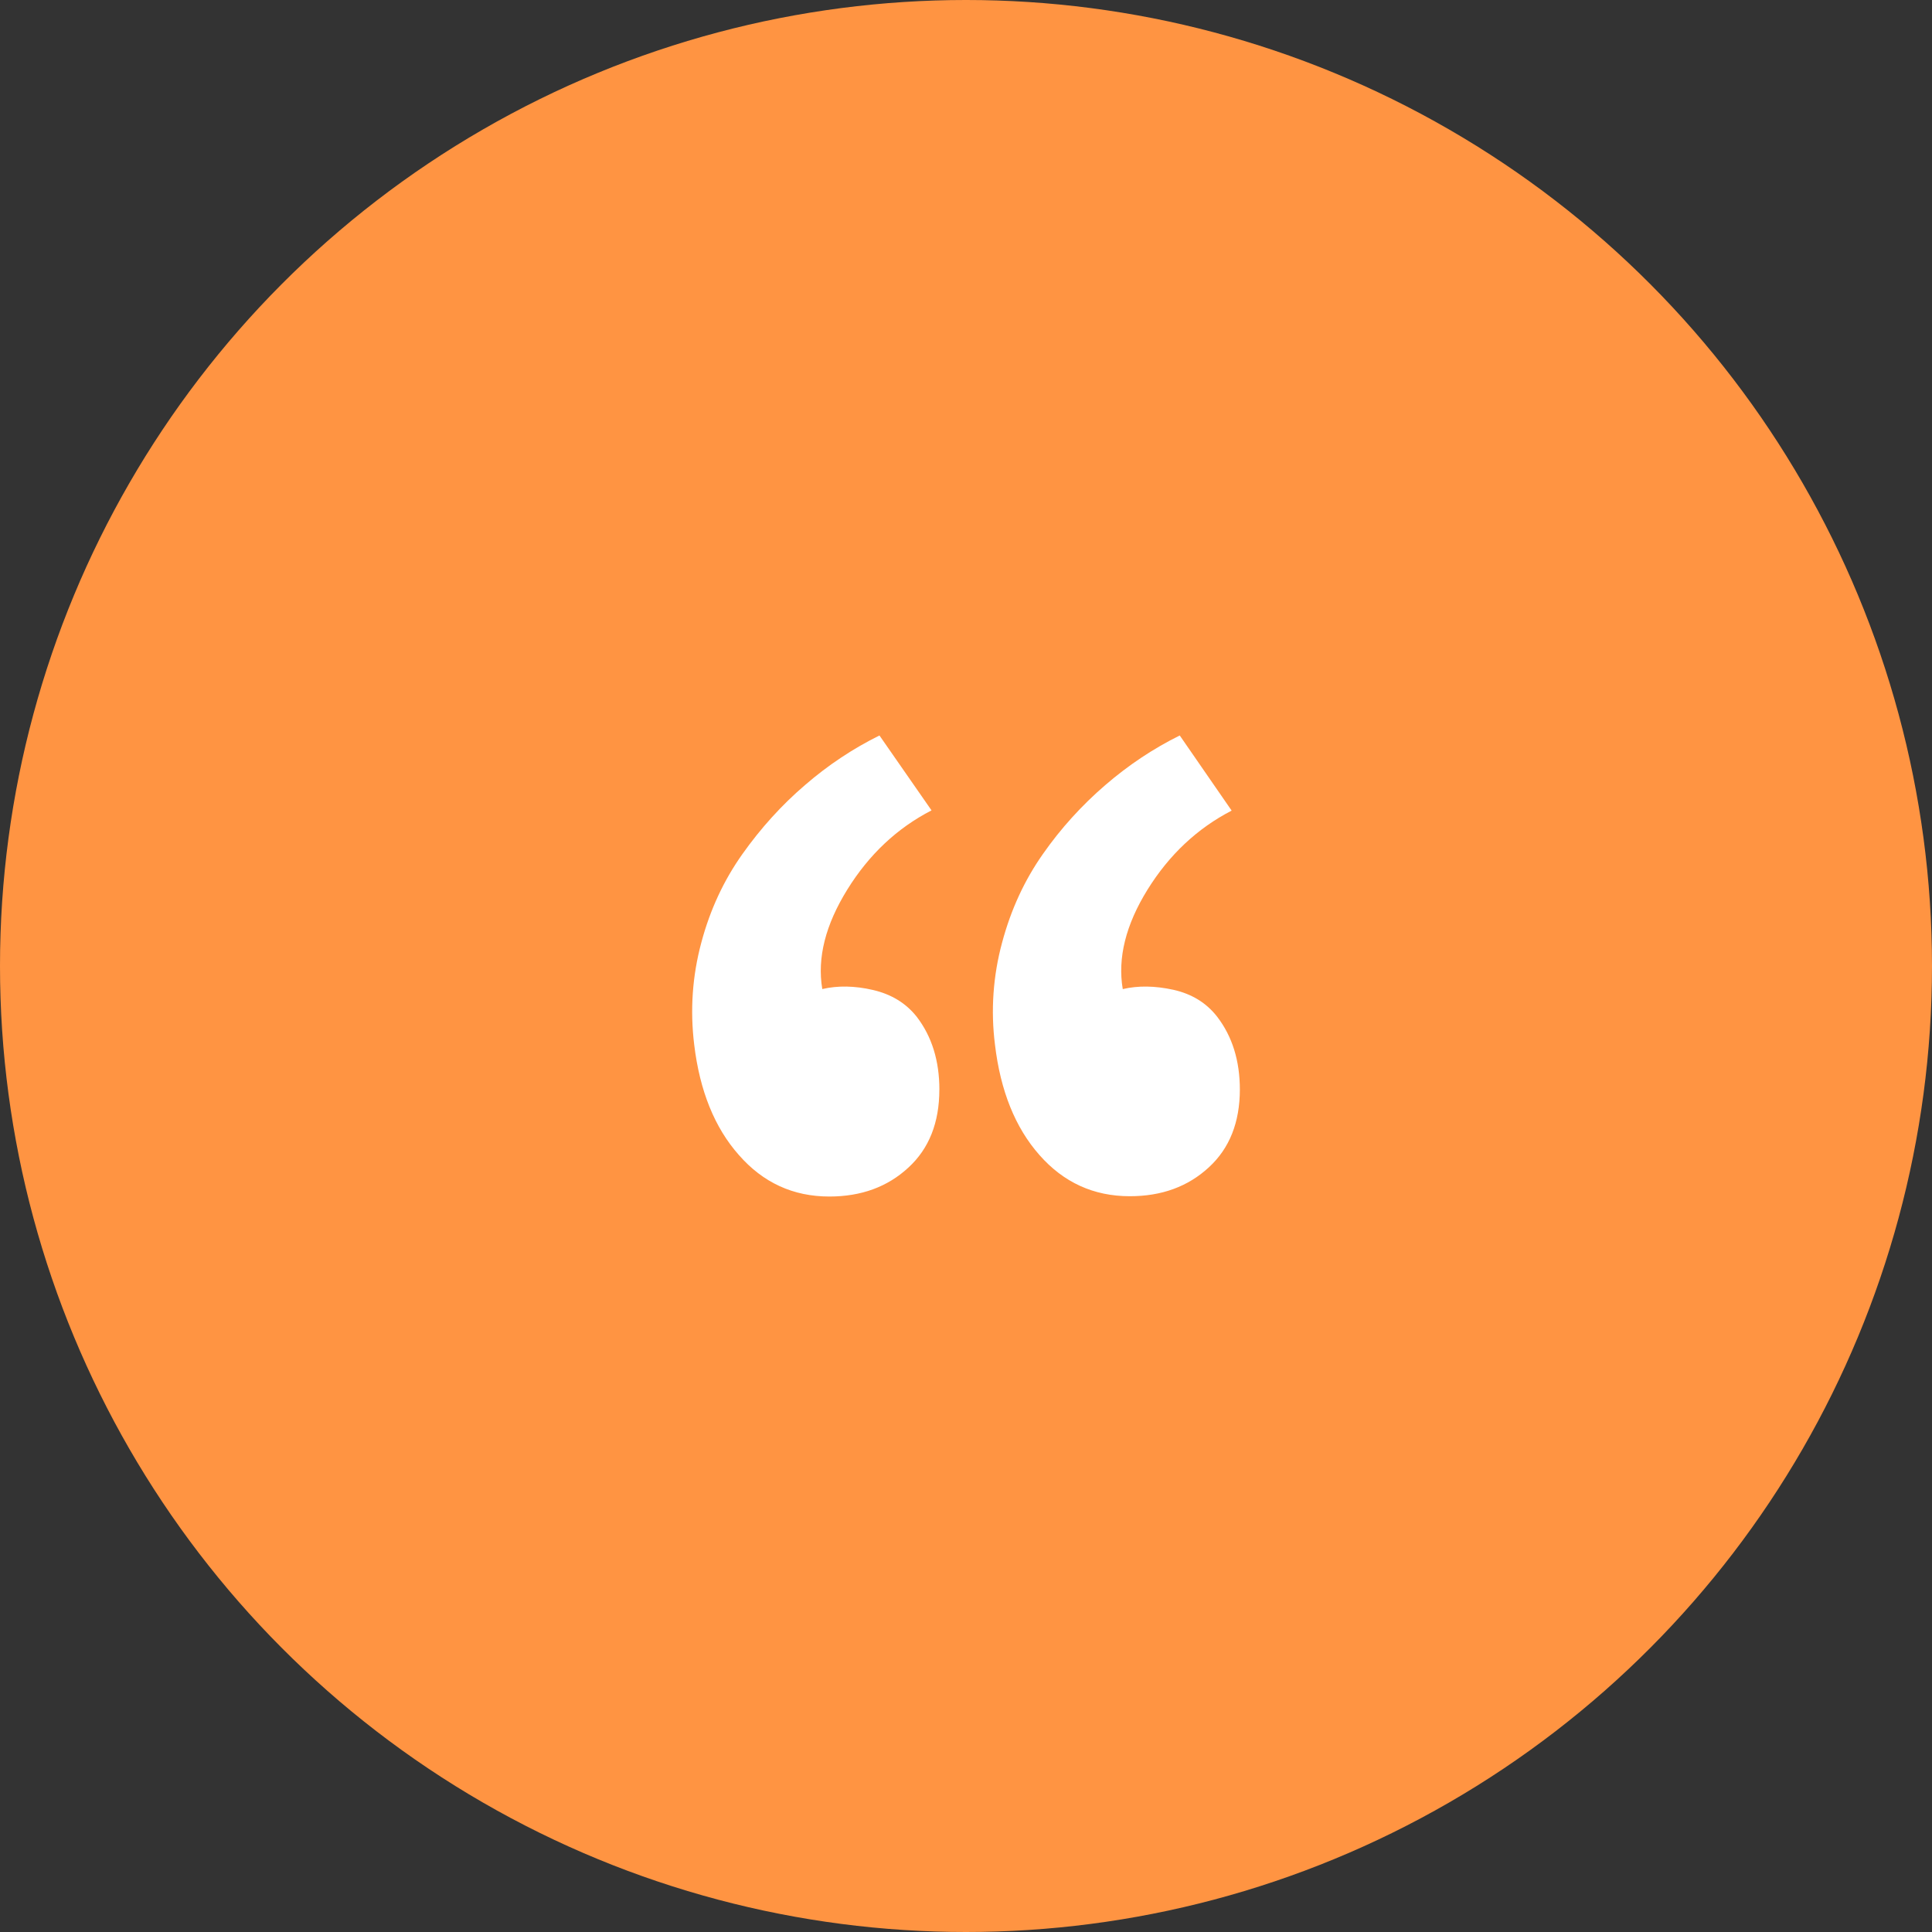
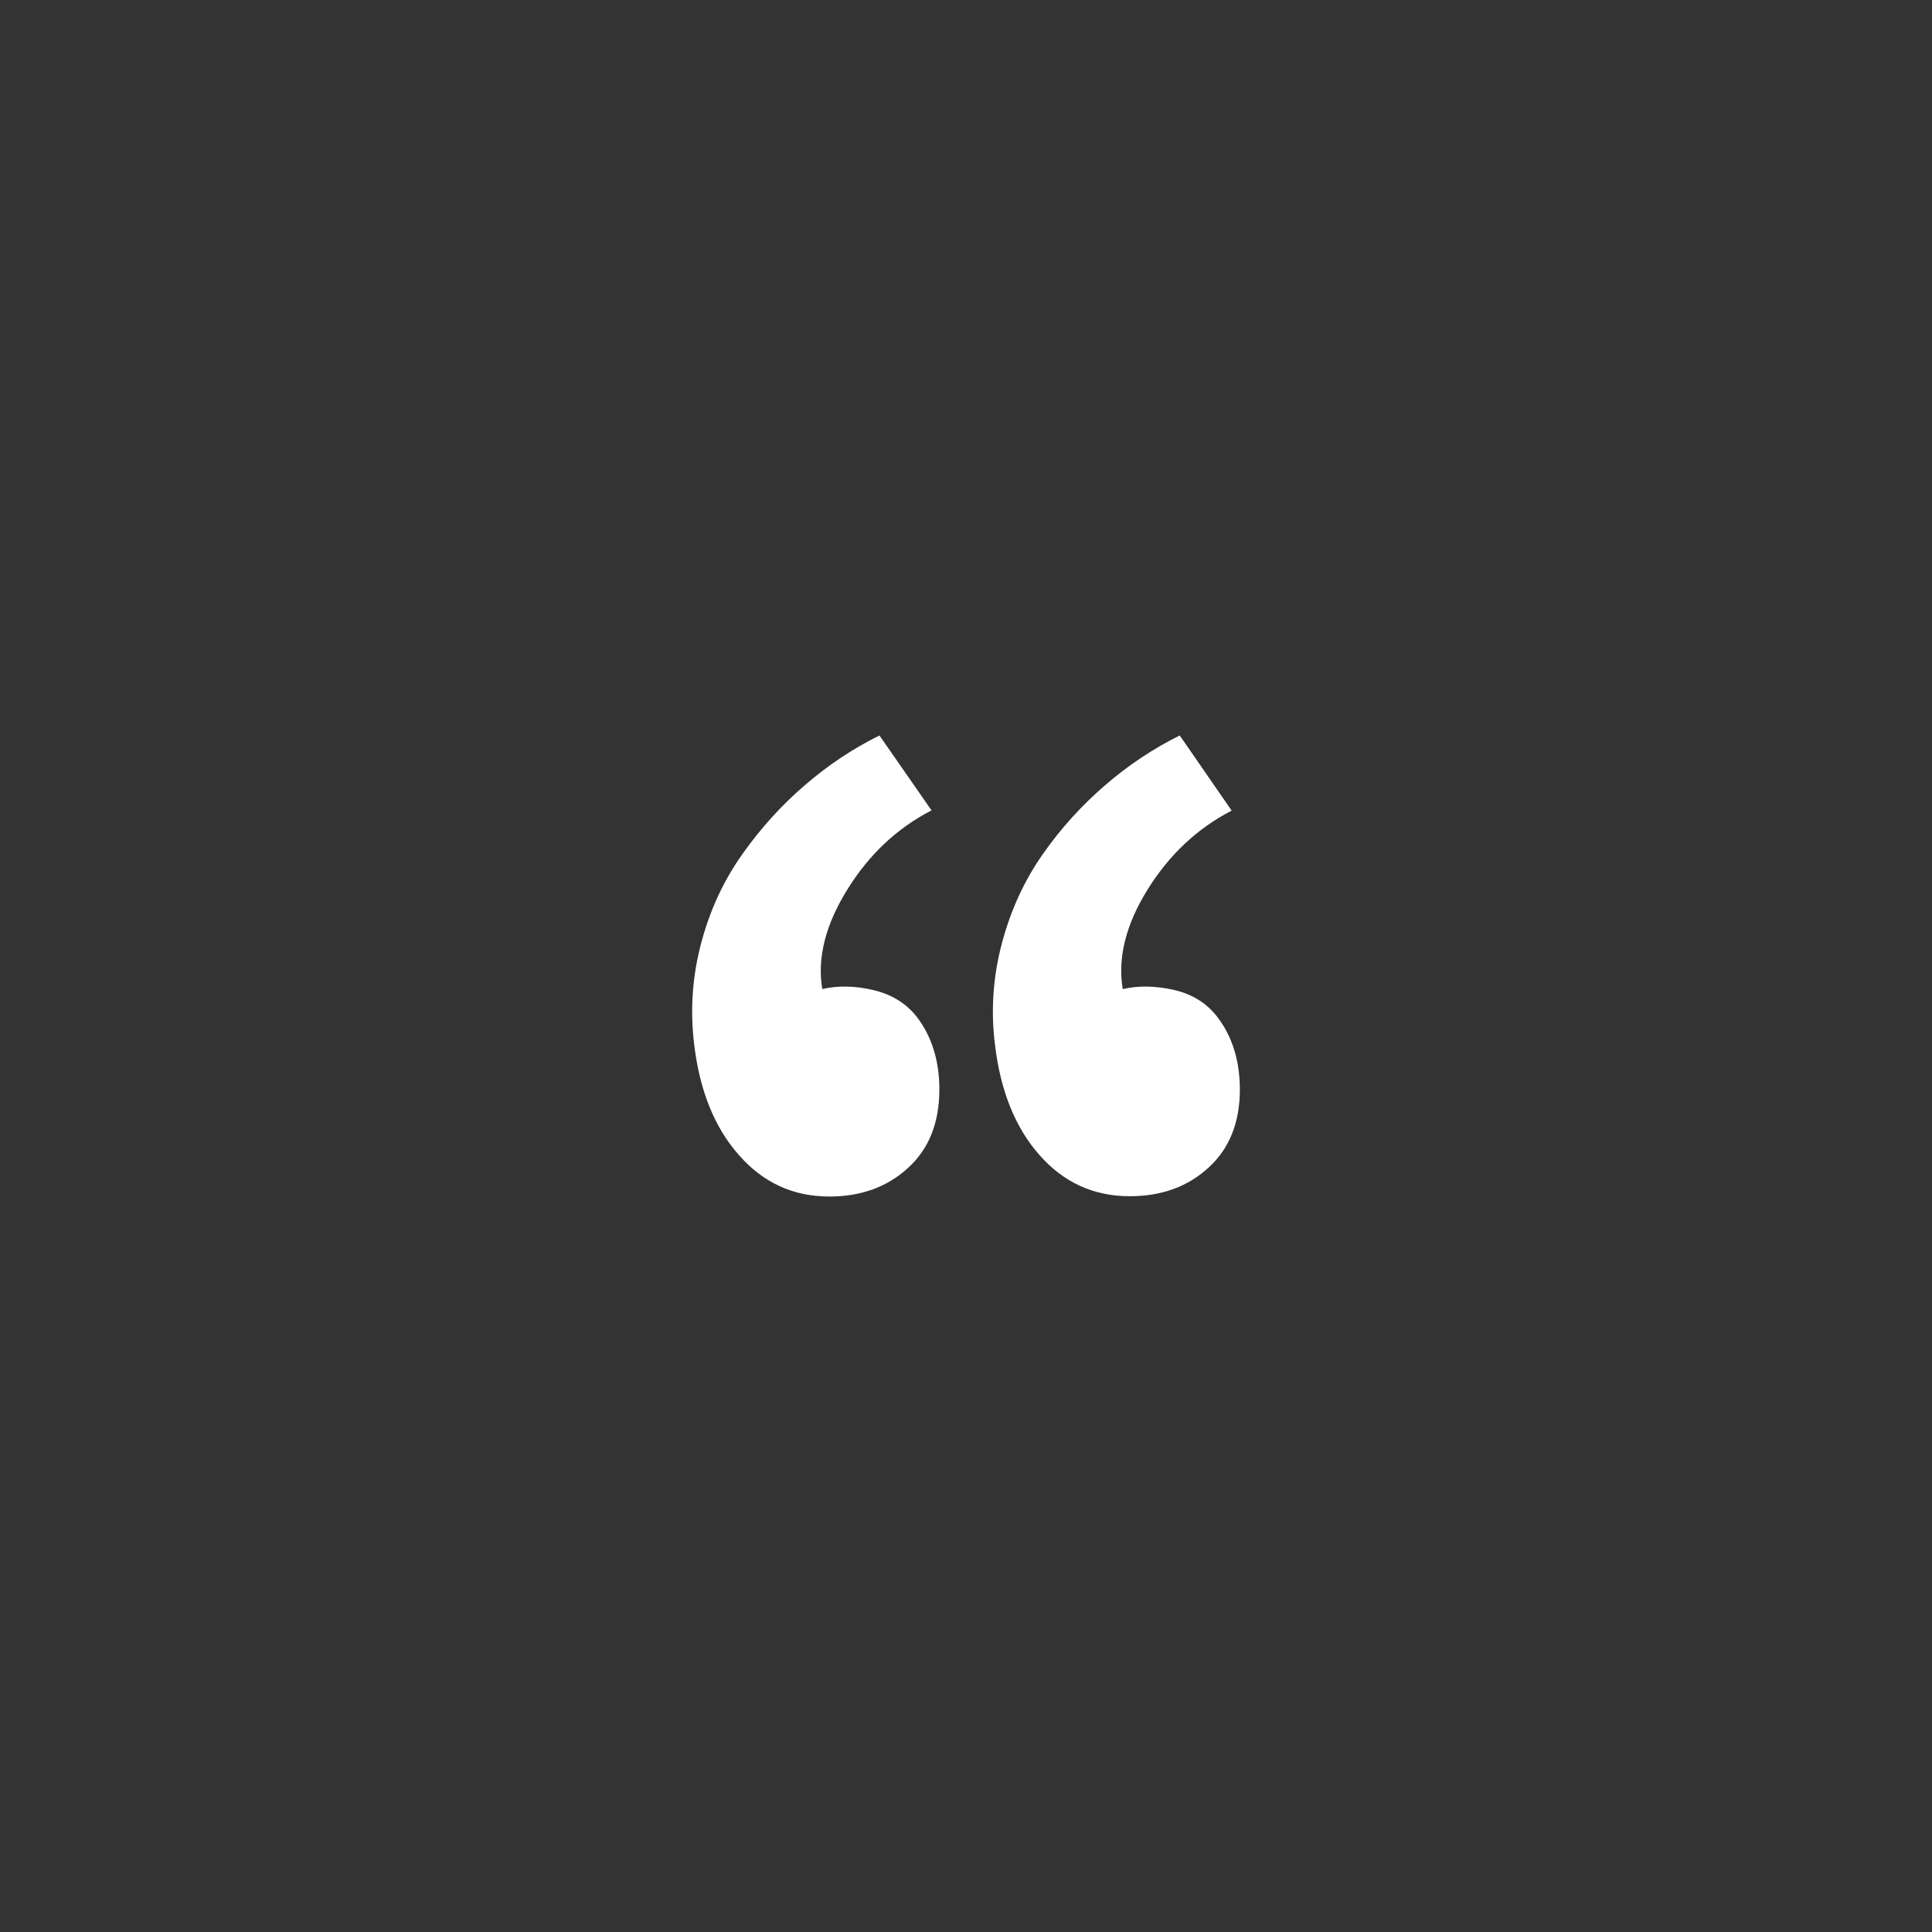
<svg xmlns="http://www.w3.org/2000/svg" width="44" height="44" viewBox="0 0 44 44" fill="none">
  <rect x="0" y="0" width="44" height="44" fill="#333333" stroke="none" />
-   <circle cx="22" cy="22" r="22" fill="#FF9442" />
  <path d="M21.394 24.818C21.394 24.158 21.222 23.604 20.877 23.155C20.632 22.846 20.3 22.643 19.881 22.546C19.469 22.45 19.079 22.443 18.727 22.525C18.607 21.812 18.802 21.058 19.297 20.259C19.793 19.459 20.432 18.859 21.215 18.456L20.029 16.75C19.429 17.047 18.859 17.424 18.334 17.879C17.802 18.334 17.329 18.858 16.909 19.449C16.489 20.041 16.174 20.709 15.972 21.467C15.769 22.224 15.713 22.997 15.81 23.792C15.936 24.842 16.275 25.682 16.827 26.304C17.378 26.935 18.065 27.25 18.888 27.25C19.611 27.25 20.212 27.032 20.688 26.591C21.158 26.16 21.393 25.567 21.393 24.816L21.394 24.818ZM28.237 24.818C28.237 24.158 28.065 23.604 27.72 23.155C27.475 22.84 27.143 22.636 26.724 22.542C26.305 22.45 25.919 22.444 25.57 22.526C25.45 21.821 25.637 21.063 26.134 20.261C26.628 19.466 27.267 18.866 28.05 18.461L26.868 16.75C26.267 17.047 25.702 17.423 25.173 17.879C24.636 18.341 24.158 18.868 23.752 19.449C23.335 20.042 23.025 20.709 22.822 21.467C22.617 22.224 22.561 23.014 22.66 23.792C22.784 24.842 23.122 25.682 23.672 26.304C24.222 26.93 24.908 27.243 25.729 27.243C26.454 27.244 27.055 27.025 27.531 26.585C28.001 26.154 28.237 25.561 28.237 24.809V24.818Z" fill="white" />
</svg>